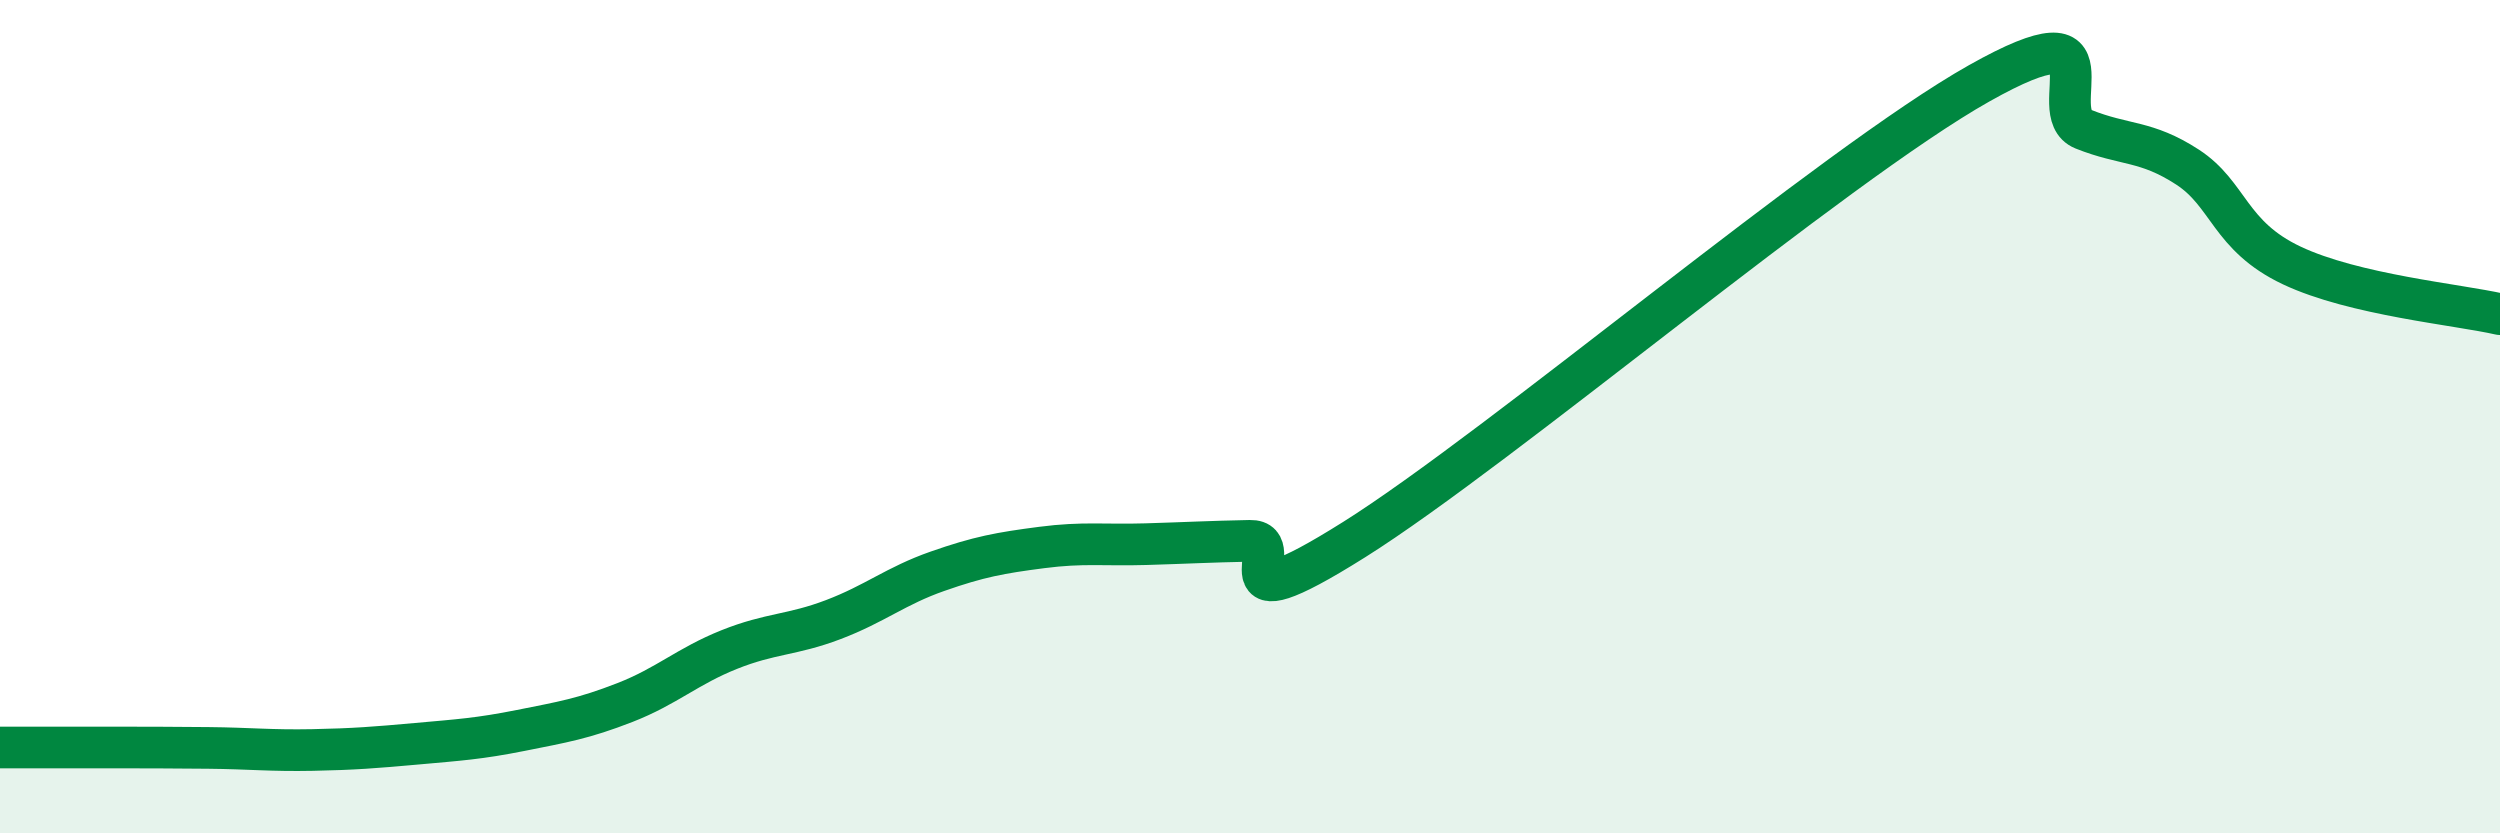
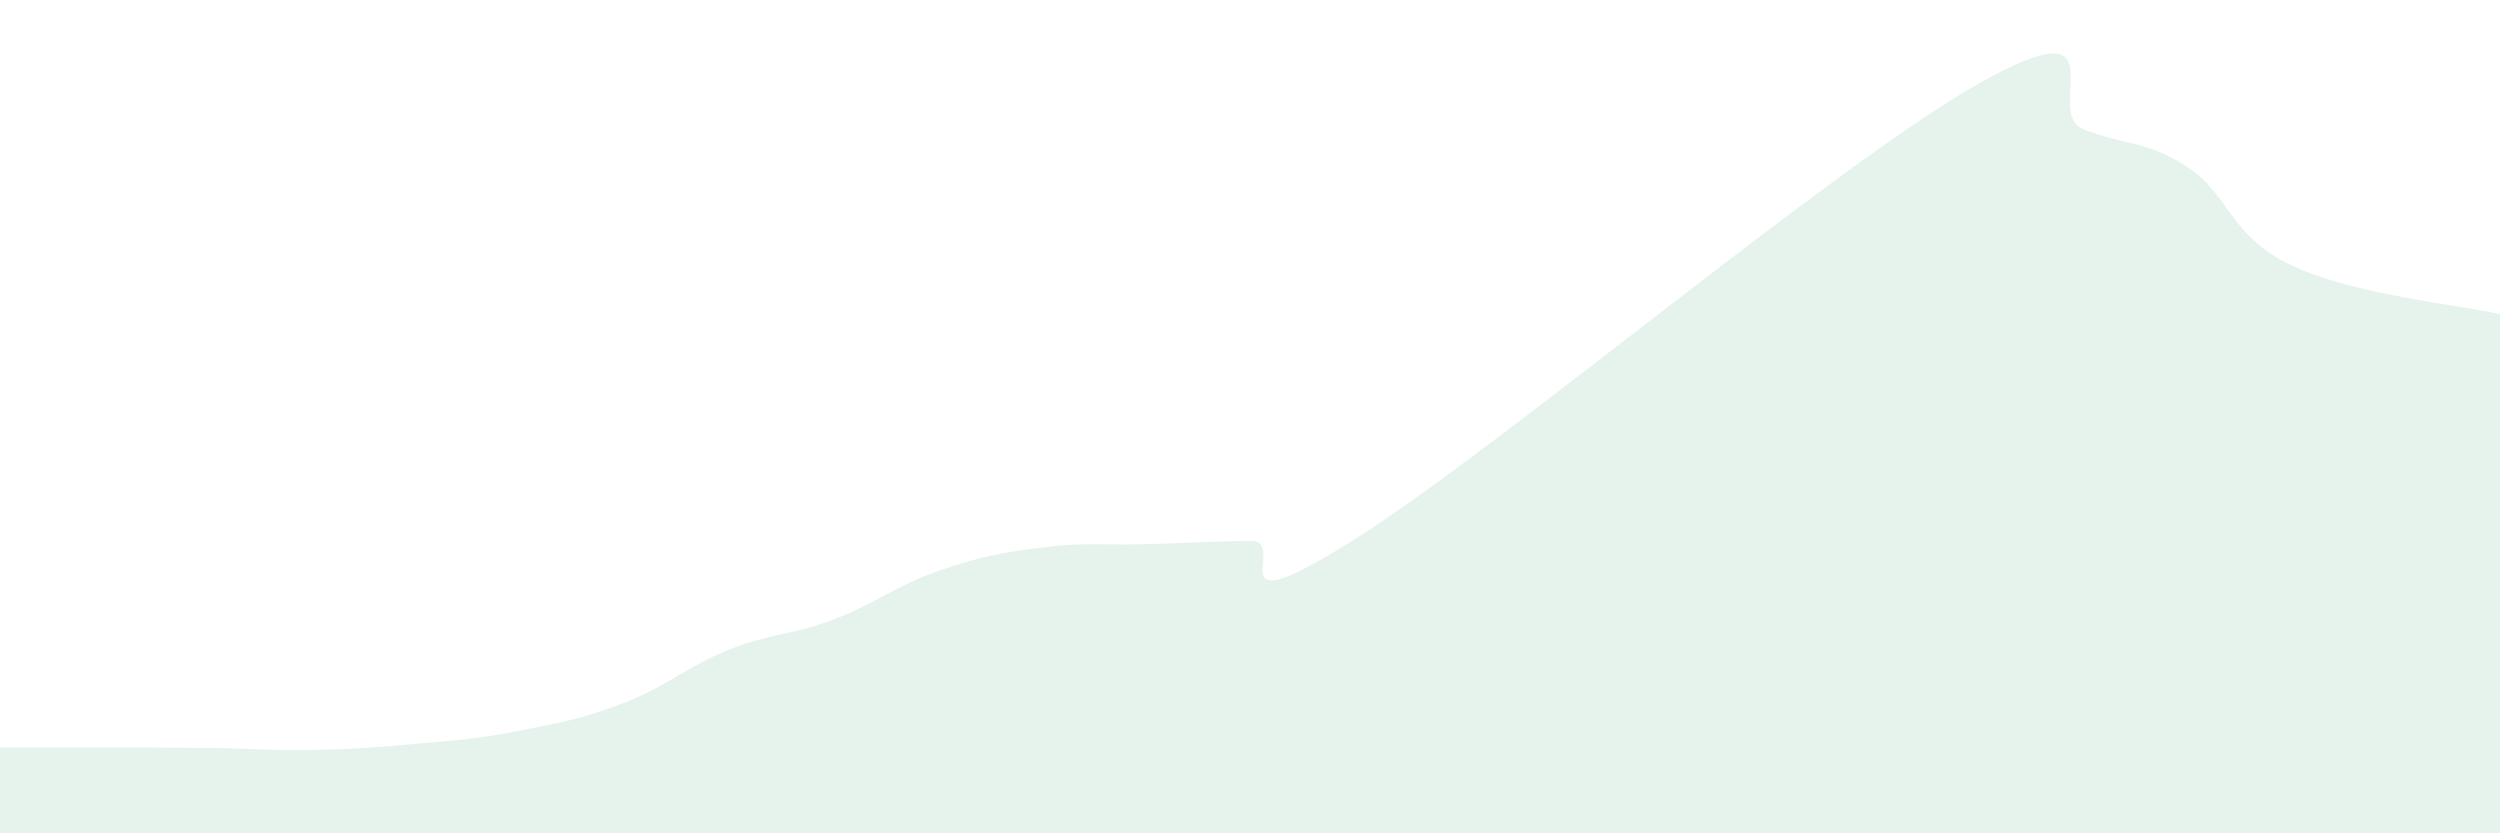
<svg xmlns="http://www.w3.org/2000/svg" width="60" height="20" viewBox="0 0 60 20">
  <path d="M 0,17.94 C 0.5,17.94 1.5,17.94 2.5,17.94 C 3.5,17.94 4,17.94 5,17.95 C 6,17.96 6.5,18.02 7.5,18 C 8.5,17.98 9,17.94 10,17.85 C 11,17.76 11.5,17.73 12.5,17.53 C 13.5,17.33 14,17.25 15,16.86 C 16,16.47 16.5,15.99 17.5,15.59 C 18.5,15.19 19,15.25 20,14.87 C 21,14.49 21.5,14.06 22.5,13.71 C 23.5,13.36 24,13.27 25,13.14 C 26,13.01 26.5,13.09 27.5,13.06 C 28.5,13.03 29,13 30,12.98 C 31,12.96 29,15.15 32.5,12.95 C 36,10.75 44,3.97 47.5,2 C 51,0.03 49,2.7 50,3.1 C 51,3.5 51.5,3.36 52.5,4.01 C 53.5,4.66 53.5,5.66 55,6.37 C 56.5,7.08 59,7.31 60,7.54L60 20L0 20Z" fill="#008740" opacity="0.1" stroke-linecap="round" stroke-linejoin="round" />
-   <path d="M 0,17.94 C 0.5,17.94 1.5,17.94 2.5,17.94 C 3.5,17.94 4,17.94 5,17.95 C 6,17.96 6.5,18.02 7.5,18 C 8.5,17.98 9,17.94 10,17.85 C 11,17.76 11.5,17.73 12.5,17.53 C 13.5,17.33 14,17.25 15,16.86 C 16,16.47 16.5,15.99 17.5,15.59 C 18.5,15.19 19,15.25 20,14.87 C 21,14.49 21.5,14.06 22.5,13.71 C 23.5,13.36 24,13.27 25,13.14 C 26,13.01 26.5,13.09 27.5,13.06 C 28.5,13.03 29,13 30,12.98 C 31,12.96 29,15.15 32.5,12.95 C 36,10.75 44,3.97 47.5,2 C 51,0.03 49,2.7 50,3.1 C 51,3.5 51.5,3.36 52.5,4.01 C 53.5,4.66 53.5,5.66 55,6.37 C 56.5,7.08 59,7.31 60,7.54" stroke="#008740" stroke-width="1" fill="none" stroke-linecap="round" stroke-linejoin="round" />
</svg>